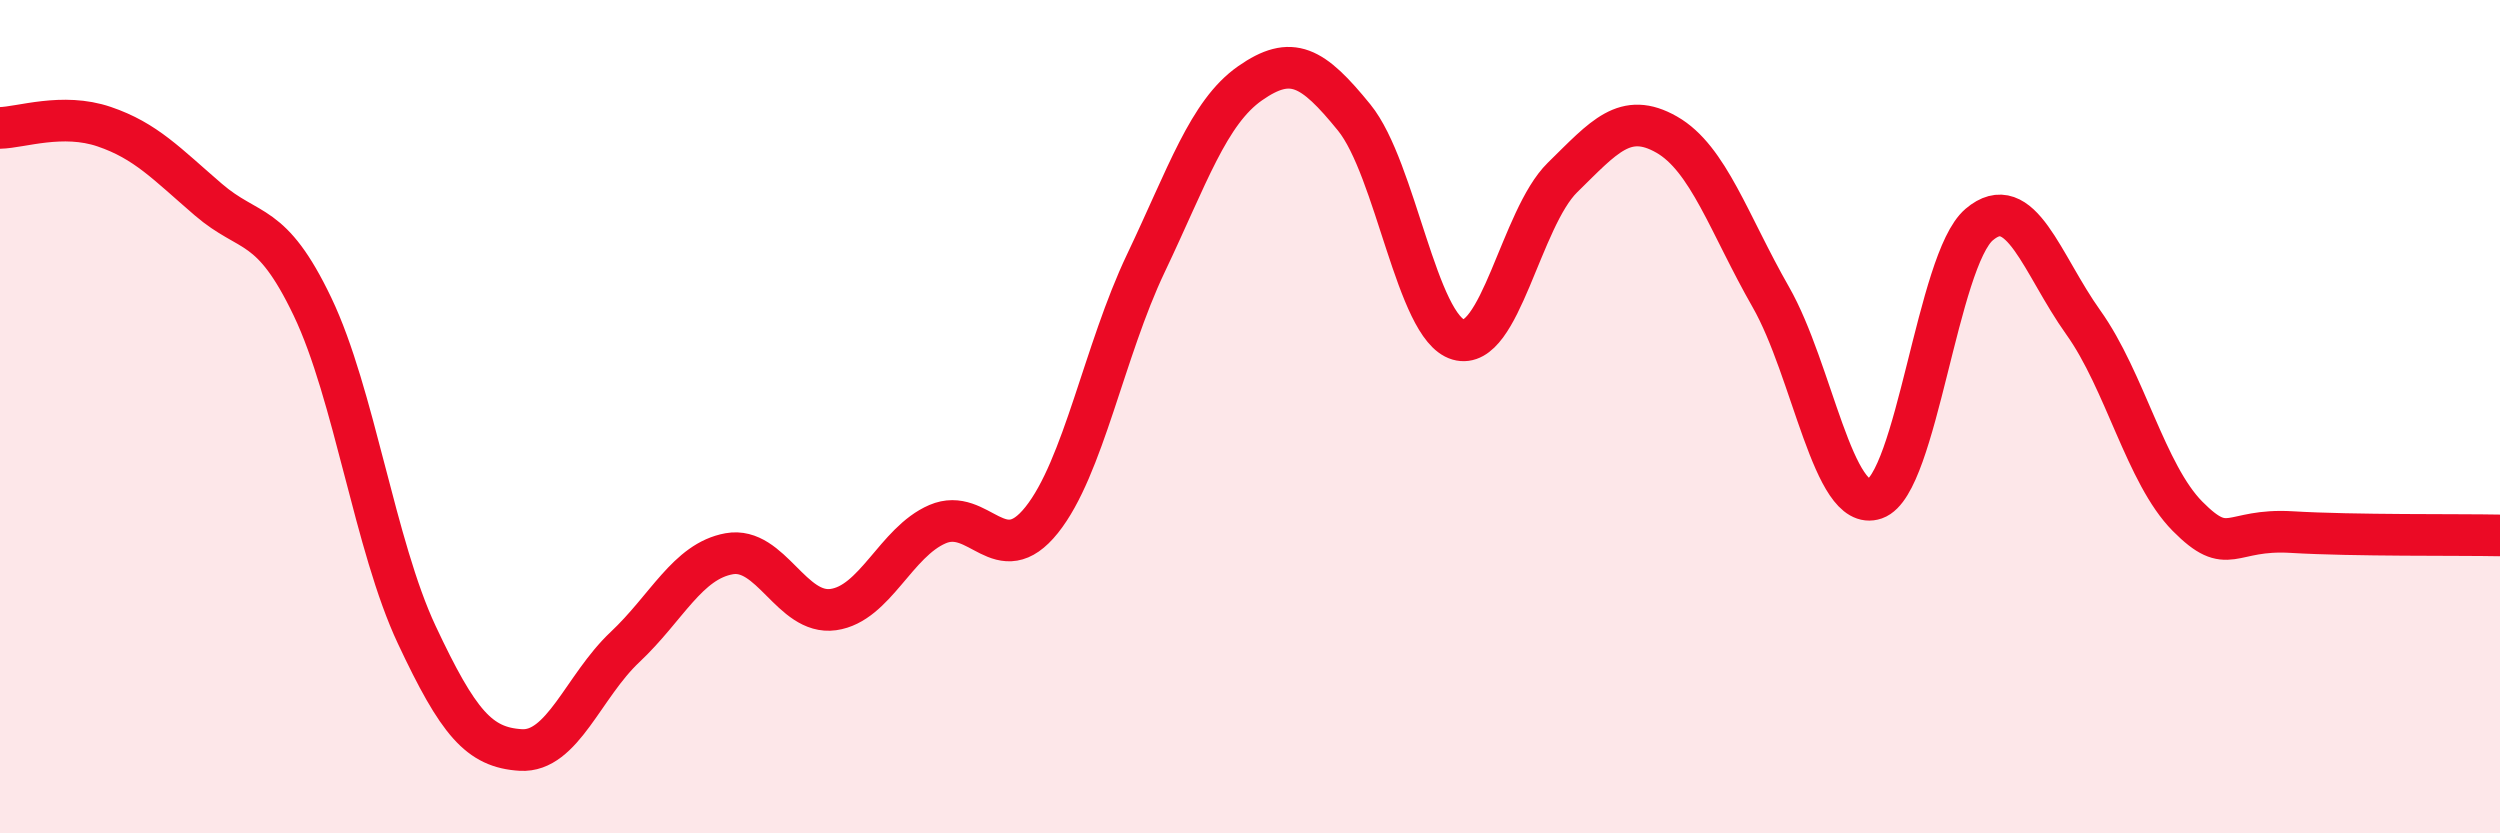
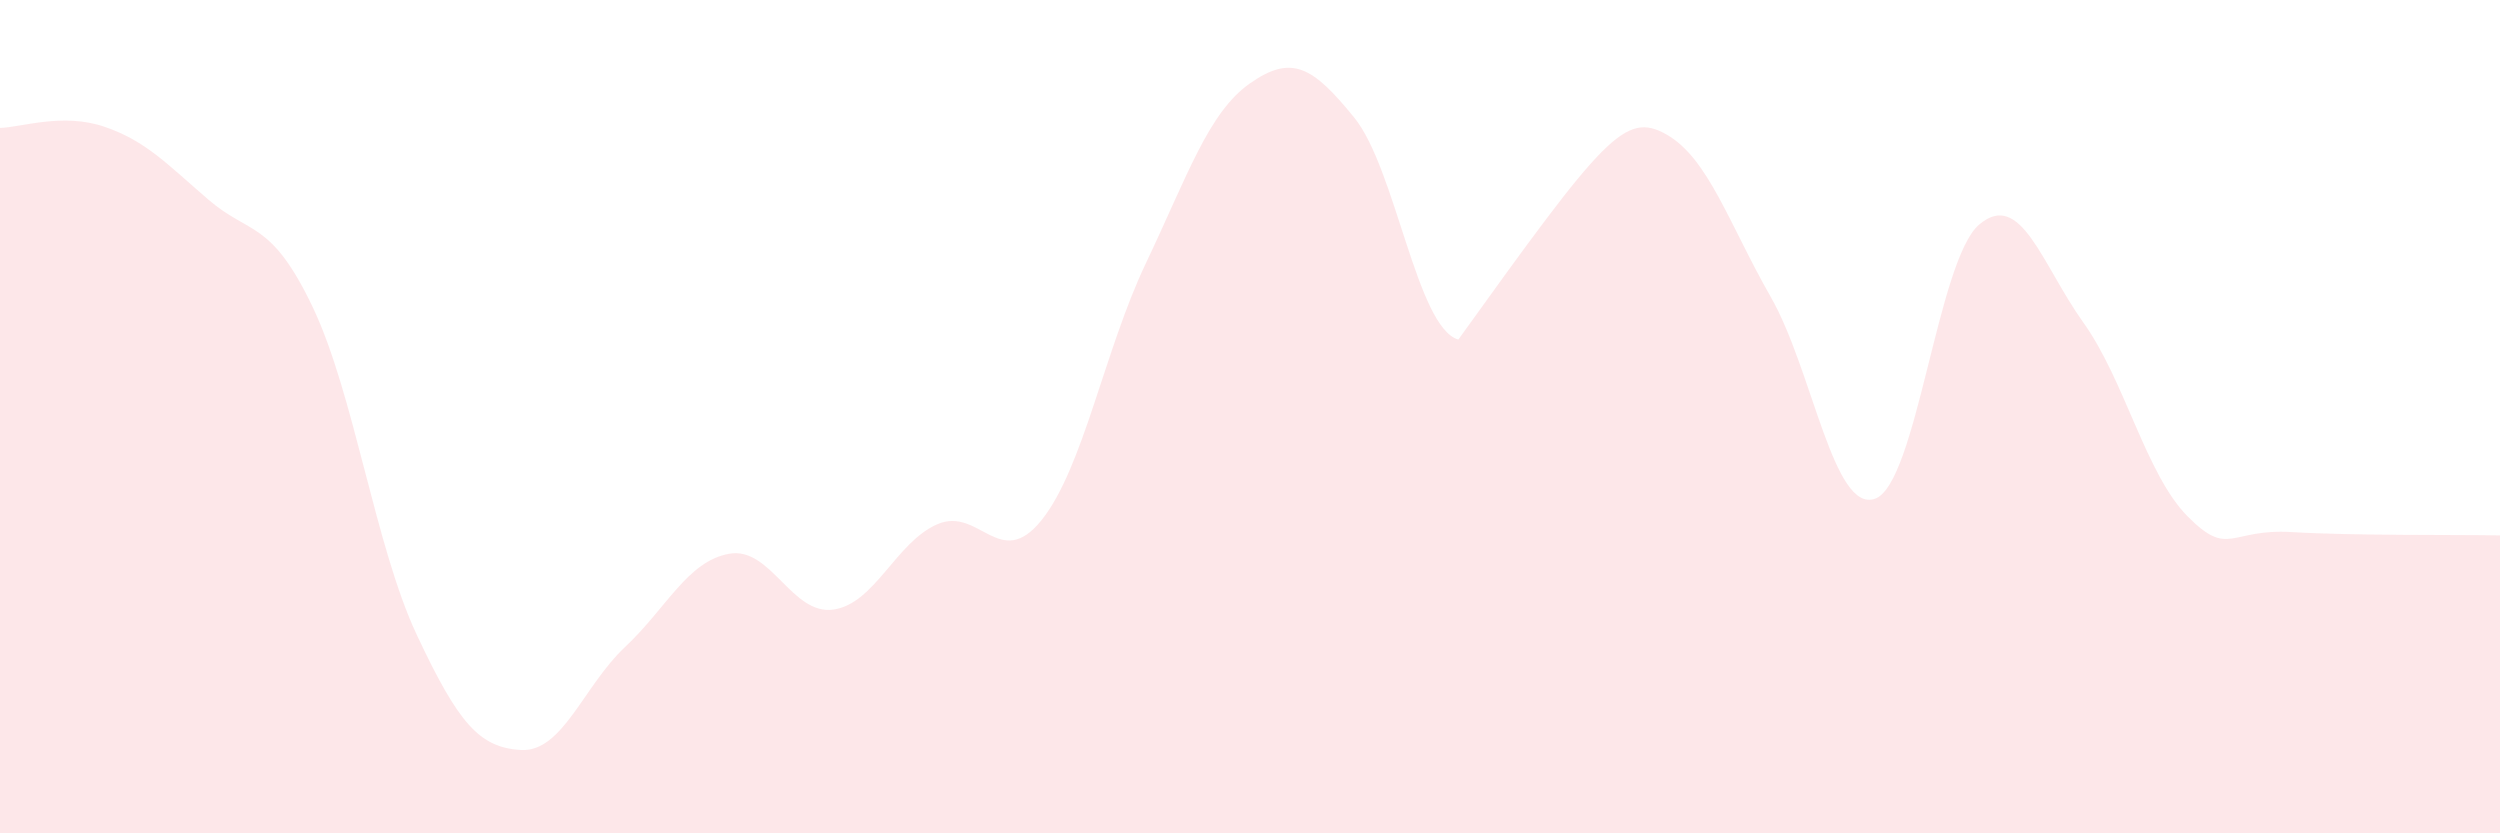
<svg xmlns="http://www.w3.org/2000/svg" width="60" height="20" viewBox="0 0 60 20">
-   <path d="M 0,3.07 C 0.5,3.06 1.5,2.7 2.5,3.04 C 3.5,3.38 4,3.93 5,4.79 C 6,5.65 6.5,5.27 7.5,7.36 C 8.5,9.45 9,13.1 10,15.23 C 11,17.36 11.5,17.94 12.5,18 C 13.5,18.06 14,16.47 15,15.53 C 16,14.59 16.5,13.47 17.5,13.29 C 18.5,13.11 19,14.77 20,14.63 C 21,14.49 21.5,13.01 22.5,12.58 C 23.5,12.15 24,13.73 25,12.48 C 26,11.23 26.5,8.42 27.5,6.32 C 28.5,4.22 29,2.7 30,2 C 31,1.3 31.5,1.59 32.5,2.82 C 33.5,4.05 34,7.86 35,8.15 C 36,8.44 36.5,5.24 37.5,4.26 C 38.5,3.28 39,2.66 40,3.23 C 41,3.8 41.5,5.38 42.5,7.13 C 43.5,8.88 44,12.32 45,11.97 C 46,11.62 46.5,6.24 47.5,5.39 C 48.5,4.54 49,6.34 50,7.74 C 51,9.14 51.5,11.38 52.5,12.39 C 53.5,13.4 53.5,12.68 55,12.77 C 56.5,12.86 59,12.83 60,12.85L60 20L0 20Z" fill="#EB0A25" opacity="0.1" stroke-linecap="round" stroke-linejoin="round" />
-   <path d="M 0,3.07 C 0.5,3.06 1.5,2.7 2.5,3.04 C 3.5,3.38 4,3.93 5,4.79 C 6,5.65 6.5,5.27 7.5,7.36 C 8.5,9.45 9,13.1 10,15.23 C 11,17.36 11.5,17.94 12.5,18 C 13.5,18.06 14,16.47 15,15.53 C 16,14.59 16.5,13.47 17.5,13.29 C 18.5,13.11 19,14.77 20,14.63 C 21,14.49 21.5,13.01 22.5,12.58 C 23.5,12.15 24,13.73 25,12.48 C 26,11.23 26.5,8.42 27.5,6.32 C 28.5,4.22 29,2.7 30,2 C 31,1.3 31.5,1.59 32.5,2.82 C 33.5,4.05 34,7.86 35,8.15 C 36,8.44 36.5,5.24 37.5,4.26 C 38.5,3.28 39,2.66 40,3.23 C 41,3.8 41.5,5.38 42.5,7.13 C 43.5,8.88 44,12.32 45,11.97 C 46,11.62 46.5,6.24 47.5,5.39 C 48.5,4.54 49,6.34 50,7.74 C 51,9.14 51.5,11.38 52.5,12.39 C 53.5,13.4 53.5,12.68 55,12.77 C 56.5,12.86 59,12.83 60,12.85" stroke="#EB0A25" stroke-width="1" fill="none" stroke-linecap="round" stroke-linejoin="round" />
+   <path d="M 0,3.07 C 0.5,3.06 1.5,2.7 2.5,3.04 C 3.5,3.38 4,3.93 5,4.79 C 6,5.65 6.5,5.27 7.5,7.36 C 8.5,9.45 9,13.1 10,15.23 C 11,17.36 11.5,17.94 12.5,18 C 13.5,18.06 14,16.47 15,15.53 C 16,14.59 16.5,13.47 17.5,13.29 C 18.5,13.11 19,14.77 20,14.63 C 21,14.49 21.5,13.01 22.5,12.58 C 23.5,12.15 24,13.73 25,12.48 C 26,11.23 26.5,8.42 27.5,6.32 C 28.5,4.22 29,2.7 30,2 C 31,1.3 31.5,1.59 32.5,2.82 C 33.5,4.05 34,7.86 35,8.15 C 38.5,3.28 39,2.66 40,3.23 C 41,3.8 41.5,5.38 42.5,7.13 C 43.5,8.88 44,12.32 45,11.97 C 46,11.62 46.5,6.24 47.5,5.39 C 48.5,4.54 49,6.34 50,7.74 C 51,9.14 51.5,11.38 52.5,12.39 C 53.5,13.4 53.5,12.68 55,12.77 C 56.5,12.86 59,12.83 60,12.85L60 20L0 20Z" fill="#EB0A25" opacity="0.1" stroke-linecap="round" stroke-linejoin="round" />
</svg>